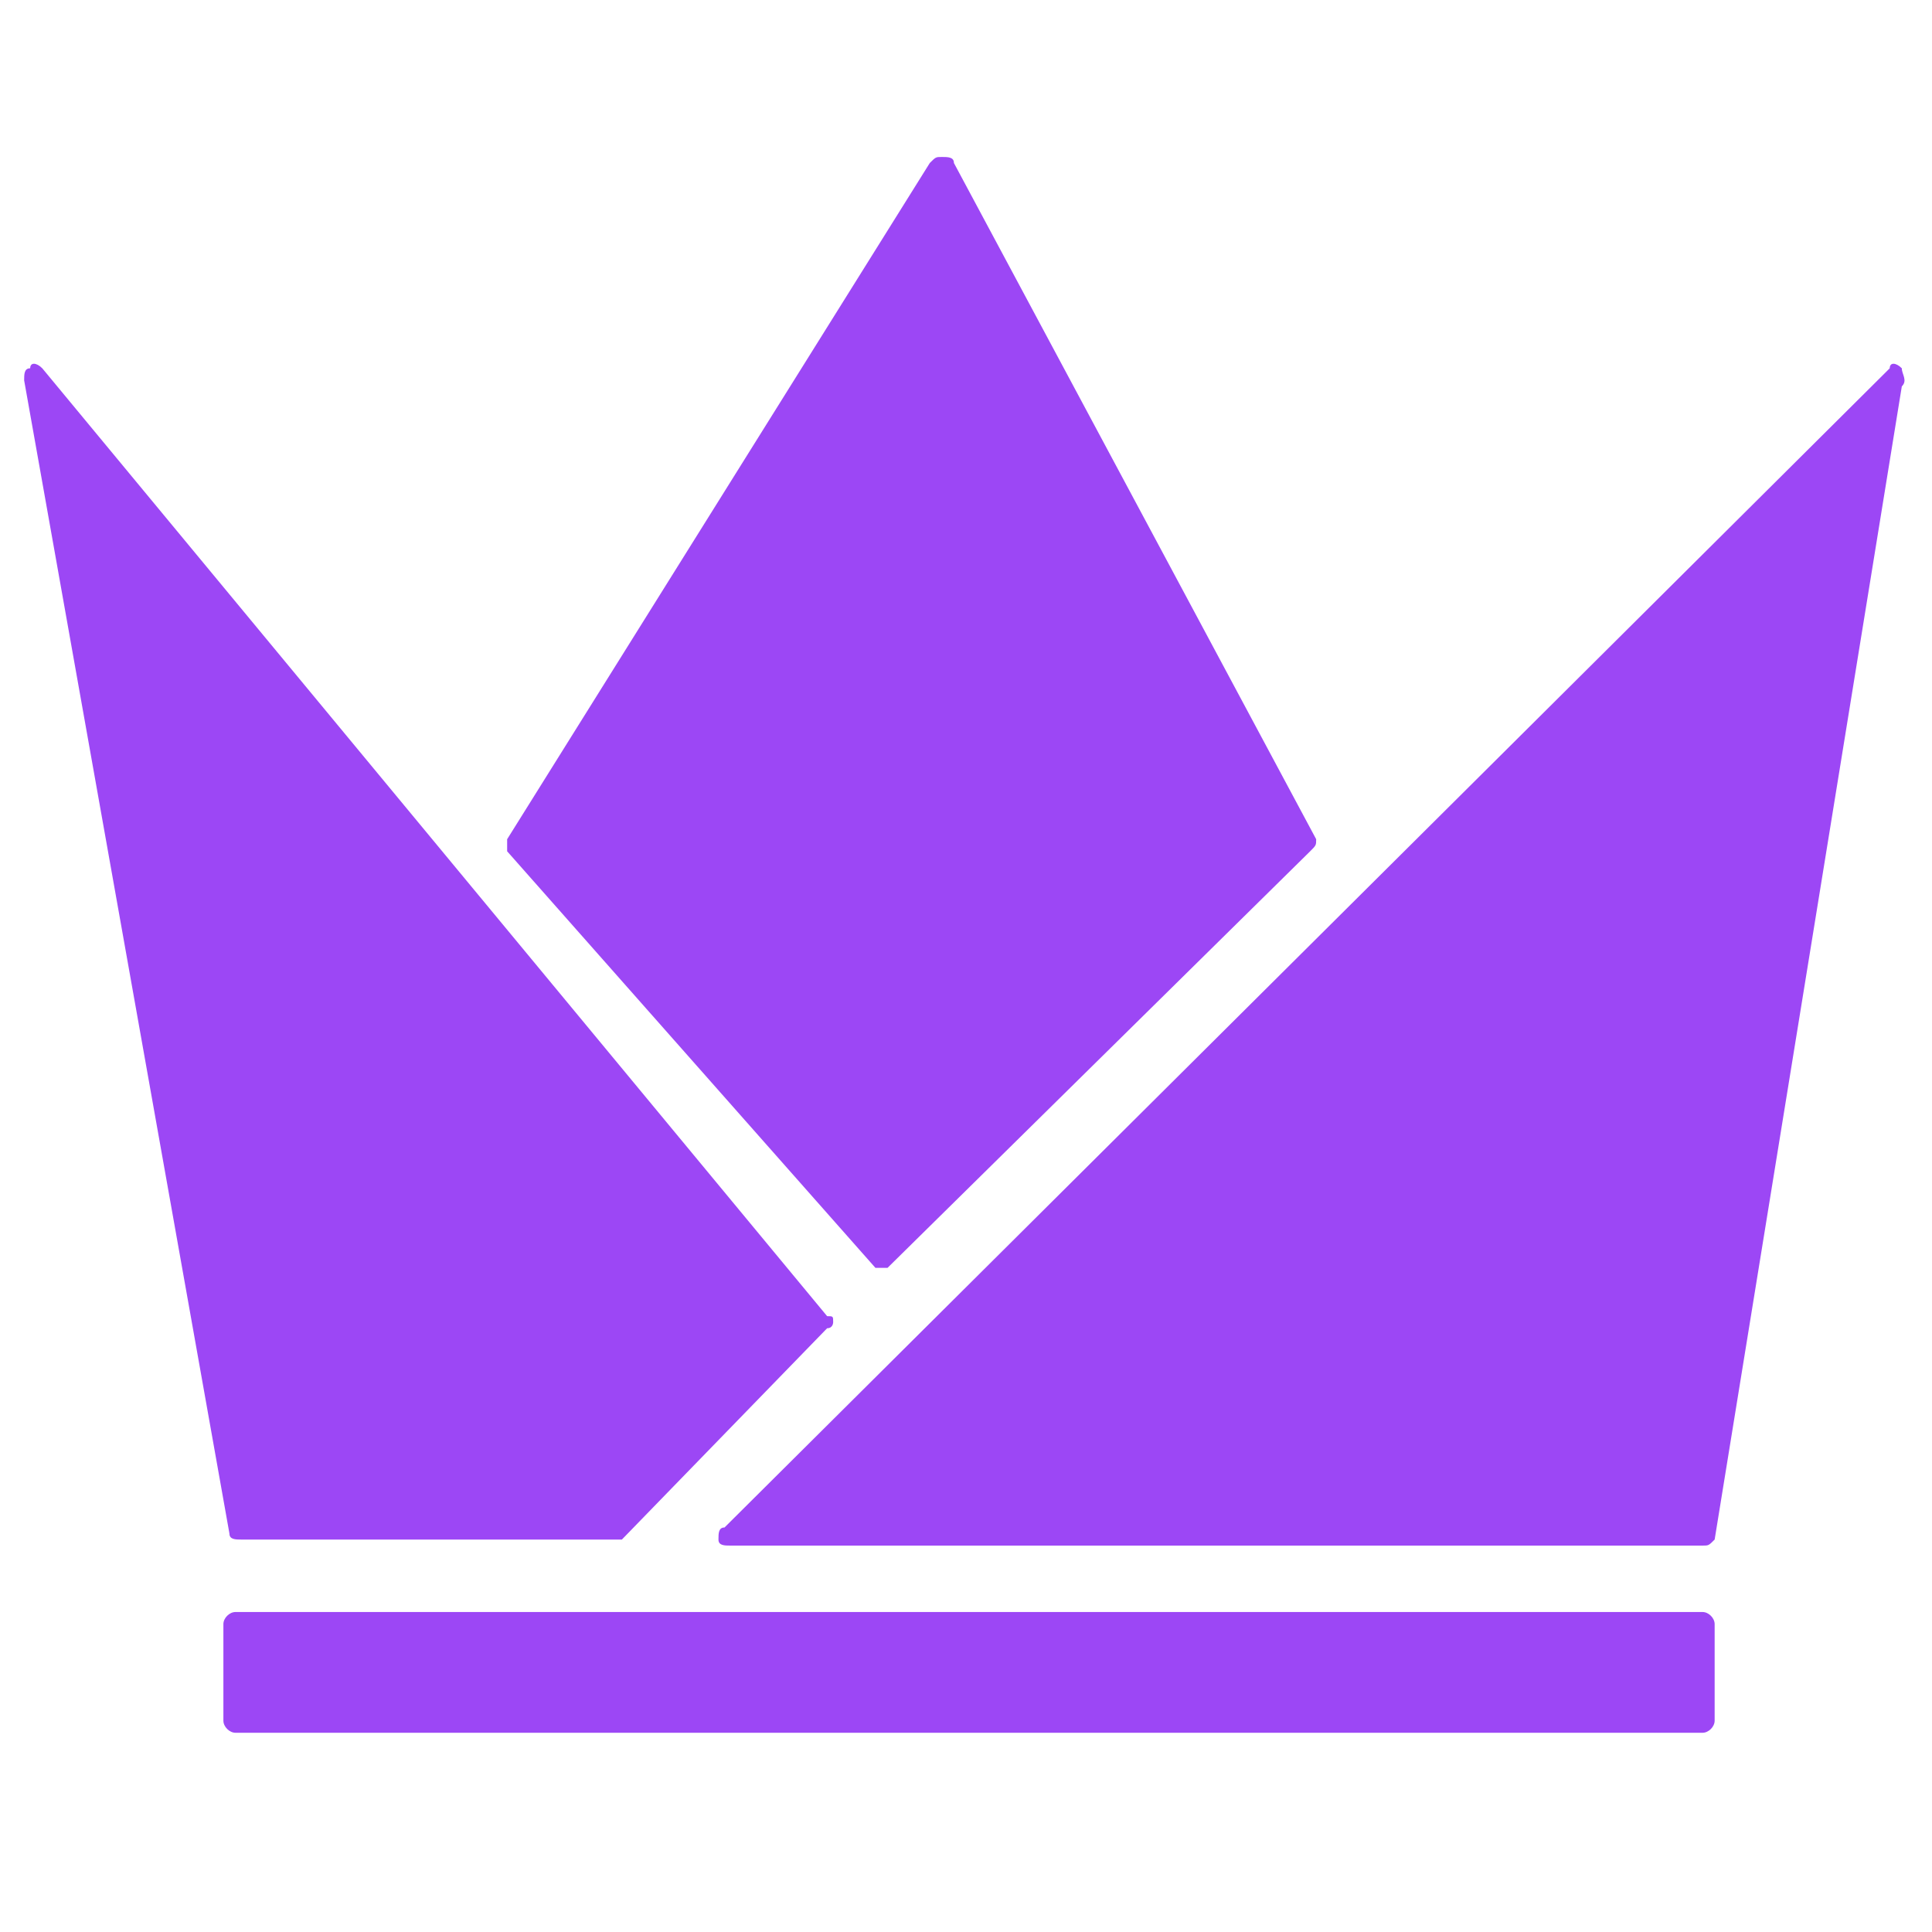
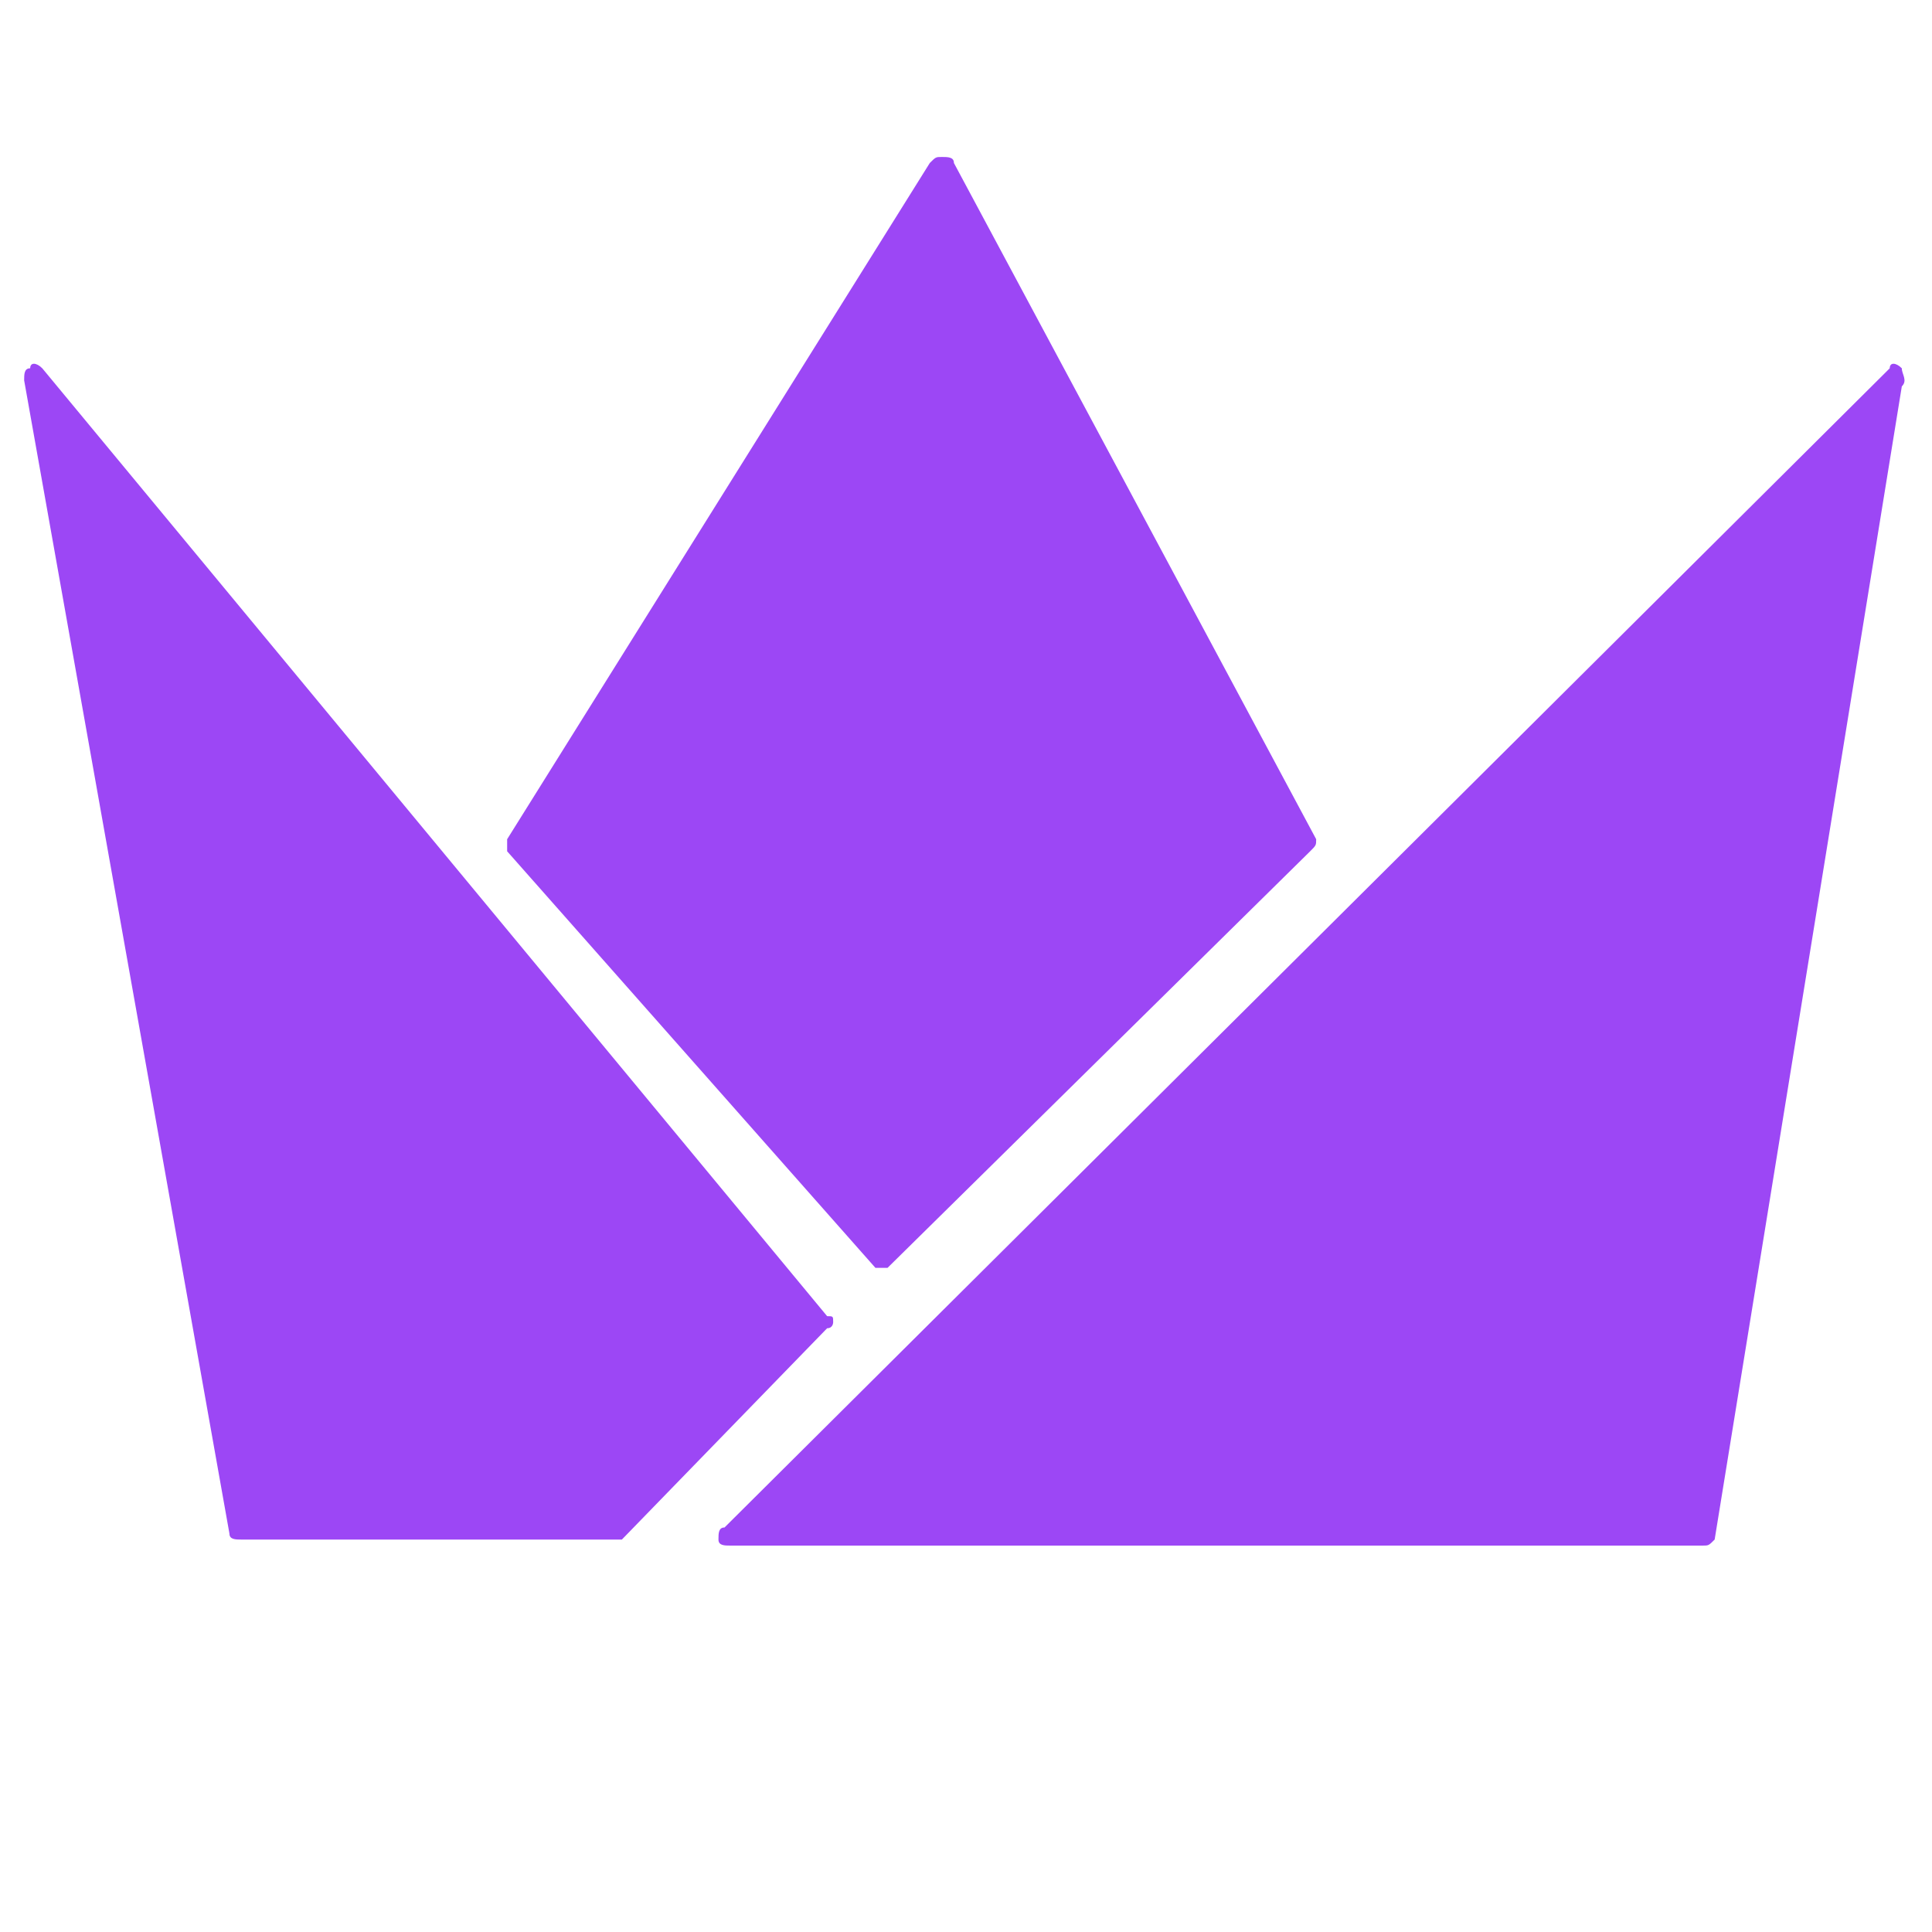
<svg xmlns="http://www.w3.org/2000/svg" version="1.1" id="Layer_1" x="0px" y="0px" viewBox="0 0 32 32" style="enable-background:new 0 0 32 32;height: 48px; width:48px;" xml:space="preserve">
  <title>Elite Logo</title>
  <style type="text/css">
	.st0{fill:#9C47F5;}
</style>
  <g>
    <path class="st0" d="M14.5,21c0,0,0.1,0,0.1,0c0,0,0.1,0,0.1,0l7-6.9c0.1-0.1,0.1-0.1,0.1-0.2L15.8,2.7c0-0.1-0.1-0.1-0.2-0.1   c-0.1,0-0.1,0-0.2,0.1l-7,11.2c0,0.1,0,0.2,0,0.2L14.5,21z" />
    <path class="st0" d="M31.5,6.1c-0.1-0.1-0.2-0.1-0.2,0L12,25.3c-0.1,0-0.1,0.1-0.1,0.2c0,0.1,0.1,0.1,0.2,0.1h16.1   c0.1,0,0.1,0,0.2-0.1l3.1-19.1C31.6,6.3,31.5,6.2,31.5,6.1" />
    <path class="st0" d="M13.8,21.9c0-0.1,0-0.1-0.1-0.1L0.7,6.1c-0.1-0.1-0.2-0.1-0.2,0c-0.1,0-0.1,0.1-0.1,0.2l3.4,19.1   c0,0.1,0.1,0.1,0.2,0.1h6.2c0,0,0.1,0,0.1,0l3.4-3.5C13.8,22,13.8,21.9,13.8,21.9" />
-     <path class="st0" d="M28.2,26.7H3.9c-0.1,0-0.2,0.1-0.2,0.2v1.6c0,0.1,0.1,0.2,0.2,0.2h24.3c0.1,0,0.2-0.1,0.2-0.2v-1.6   C28.4,26.8,28.3,26.7,28.2,26.7" />
  </g>
</svg>